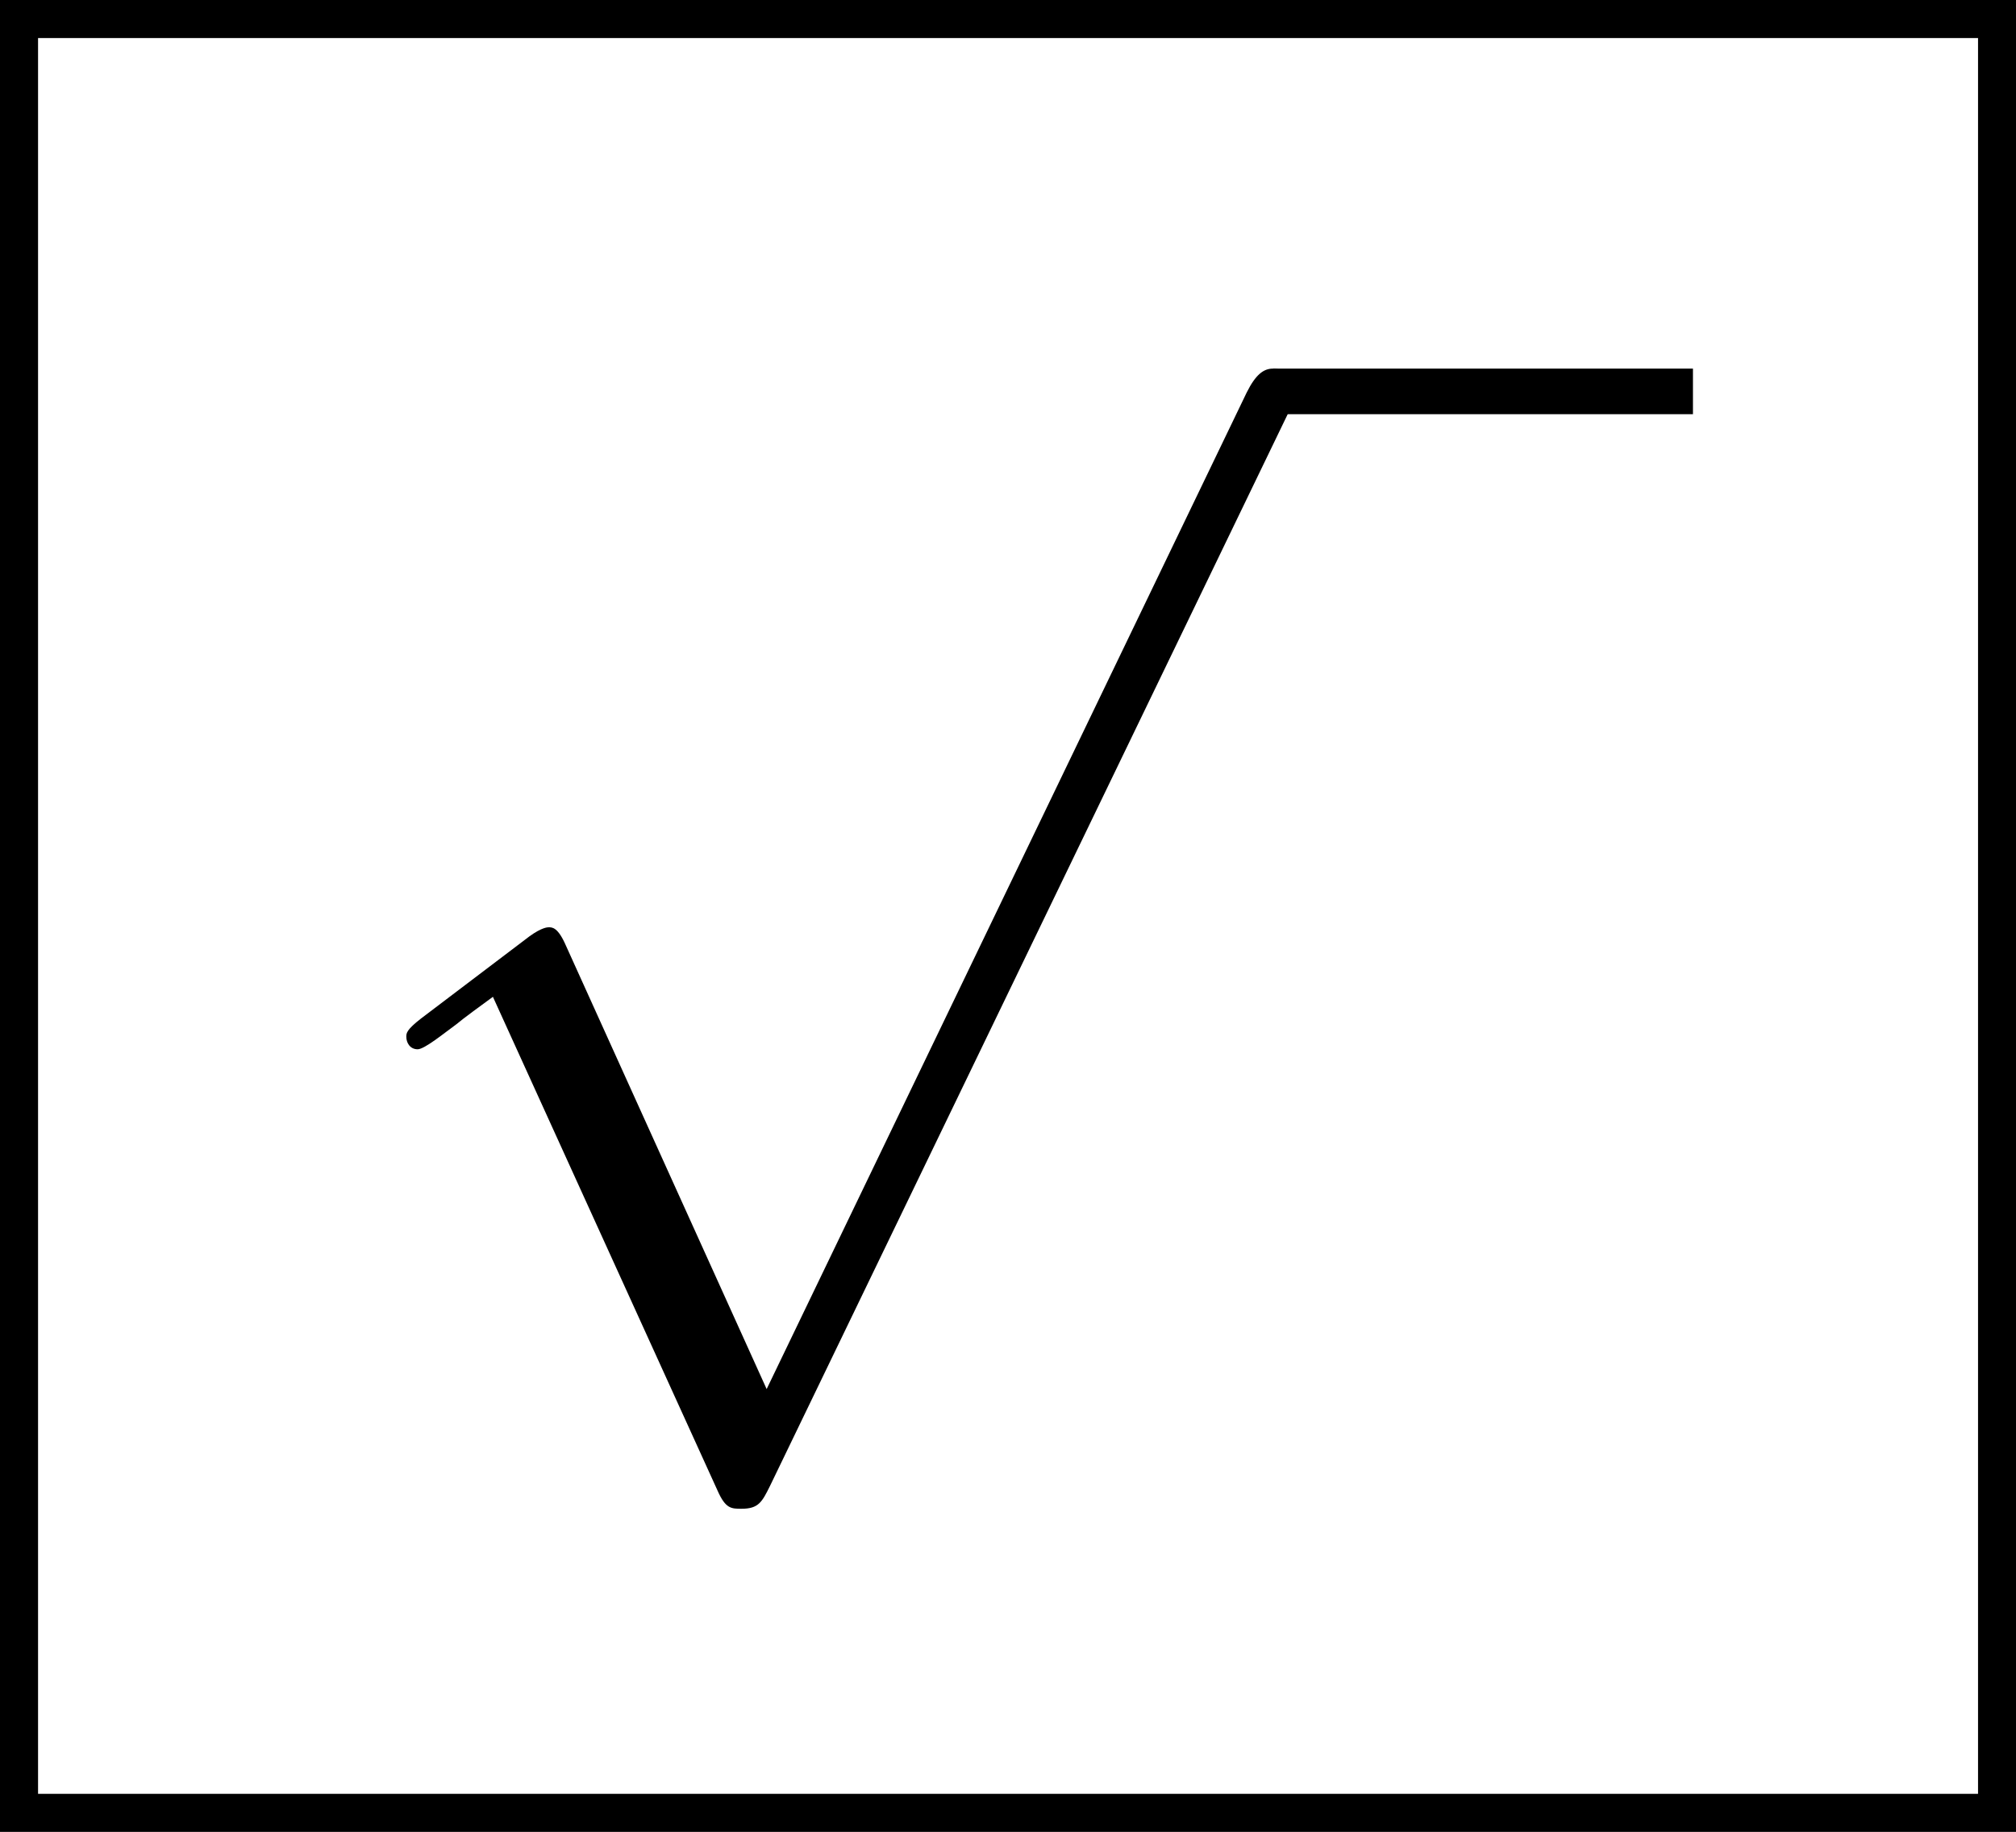
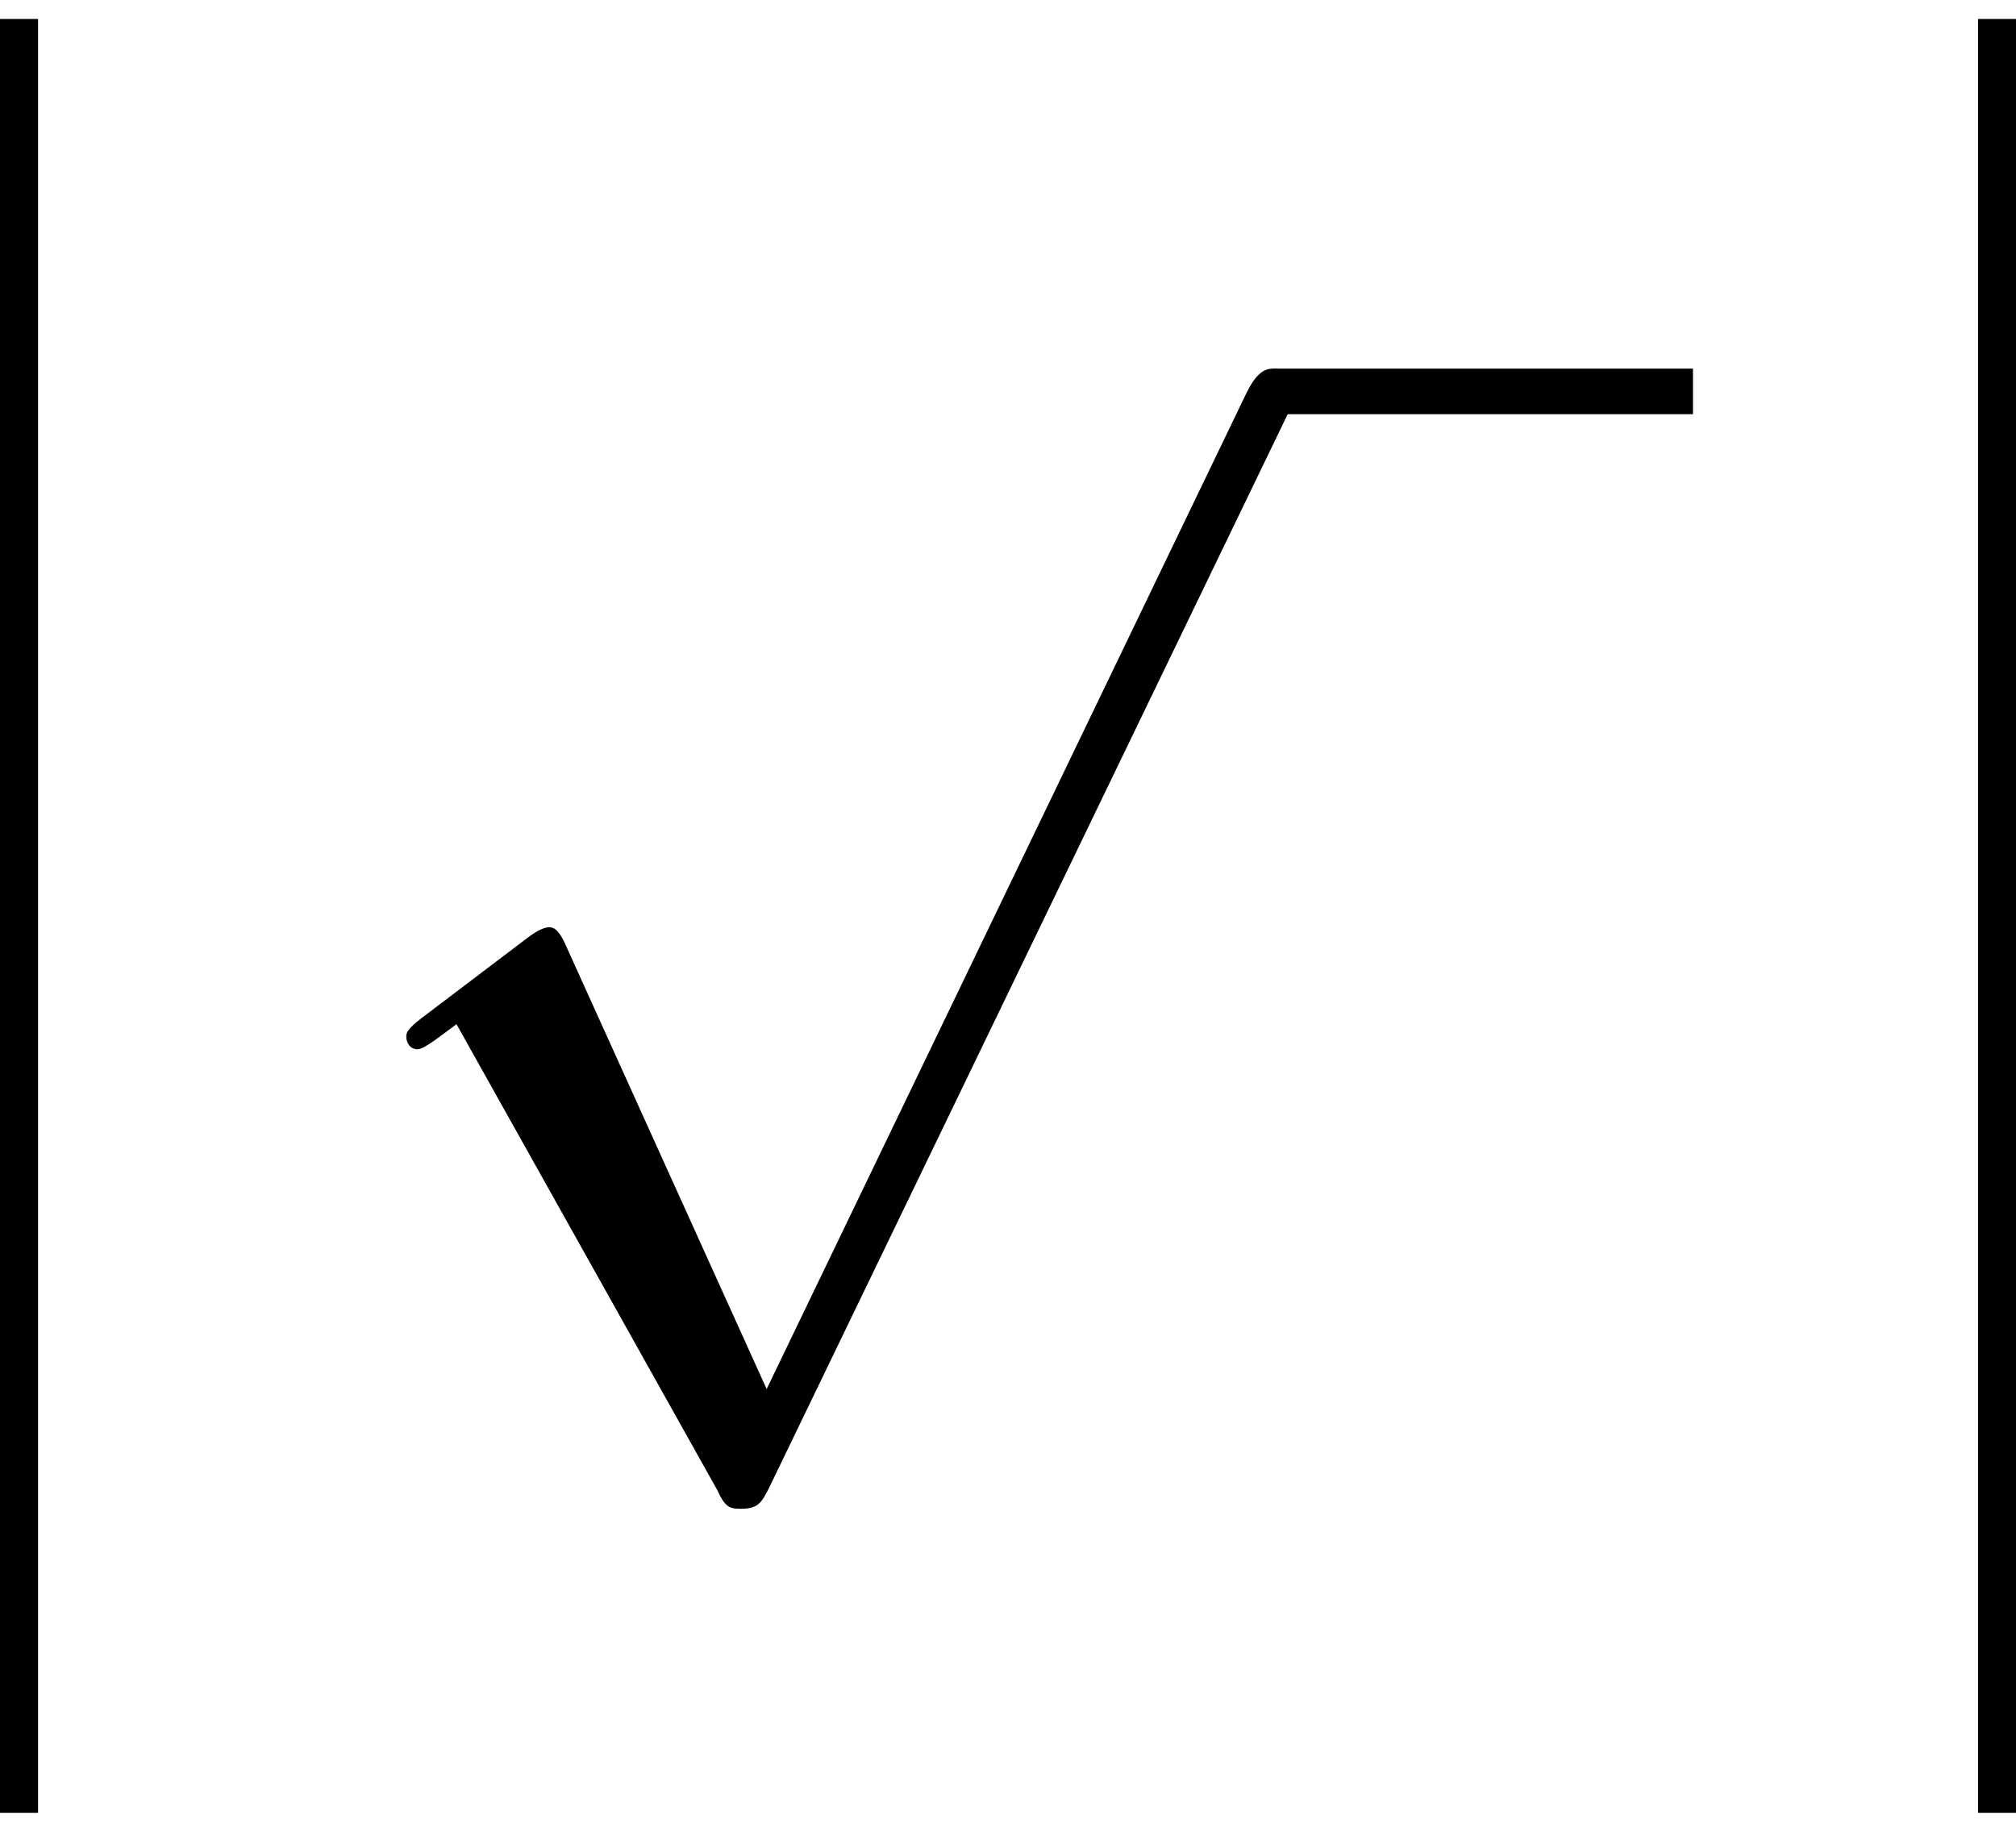
<svg xmlns="http://www.w3.org/2000/svg" xmlns:xlink="http://www.w3.org/1999/xlink" height="19.208pt" version="1.1" viewBox="222.557 68.986 21.137 19.208" width="21.137pt">
  <defs>
-     <path d="M4.651 10.222L2.546 5.571C2.463 5.38 2.403 5.38 2.367 5.38C2.355 5.38 2.295 5.38 2.164 5.475L1.028 6.336C0.873 6.456 0.873 6.492 0.873 6.528C0.873 6.587 0.909 6.659 0.992 6.659C1.064 6.659 1.267 6.492 1.399 6.396C1.47 6.336 1.65 6.205 1.781 6.109L4.136 11.286C4.22 11.477 4.28 11.477 4.388 11.477C4.567 11.477 4.603 11.405 4.686 11.238L10.114 0C10.198 -0.167 10.198 -0.215 10.198 -0.239C10.198 -0.359 10.102 -0.478 9.959 -0.478C9.863 -0.478 9.779 -0.418 9.684 -0.227L4.651 10.222Z" id="g0-112" />
+     <path d="M4.651 10.222L2.546 5.571C2.463 5.38 2.403 5.38 2.367 5.38C2.355 5.38 2.295 5.38 2.164 5.475L1.028 6.336C0.873 6.456 0.873 6.492 0.873 6.528C0.873 6.587 0.909 6.659 0.992 6.659C1.064 6.659 1.267 6.492 1.399 6.396L4.136 11.286C4.22 11.477 4.28 11.477 4.388 11.477C4.567 11.477 4.603 11.405 4.686 11.238L10.114 0C10.198 -0.167 10.198 -0.215 10.198 -0.239C10.198 -0.359 10.102 -0.478 9.959 -0.478C9.863 -0.478 9.779 -0.418 9.684 -0.227L4.651 10.222Z" id="g0-112" />
  </defs>
  <g id="page1">
    <use x="225.944" xlink:href="#g0-112" y="73.329" />
    <rect height="0.478" width="4.4" x="235.907" y="72.851" />
-     <rect height="0.399" width="21.137" x="222.557" y="68.986" />
    <rect height="18.809" width="0.399" x="222.557" y="69.185" />
    <rect height="18.809" width="0.399" x="243.296" y="69.185" />
-     <rect height="0.399" width="21.137" x="222.557" y="87.795" />
  </g>
</svg>